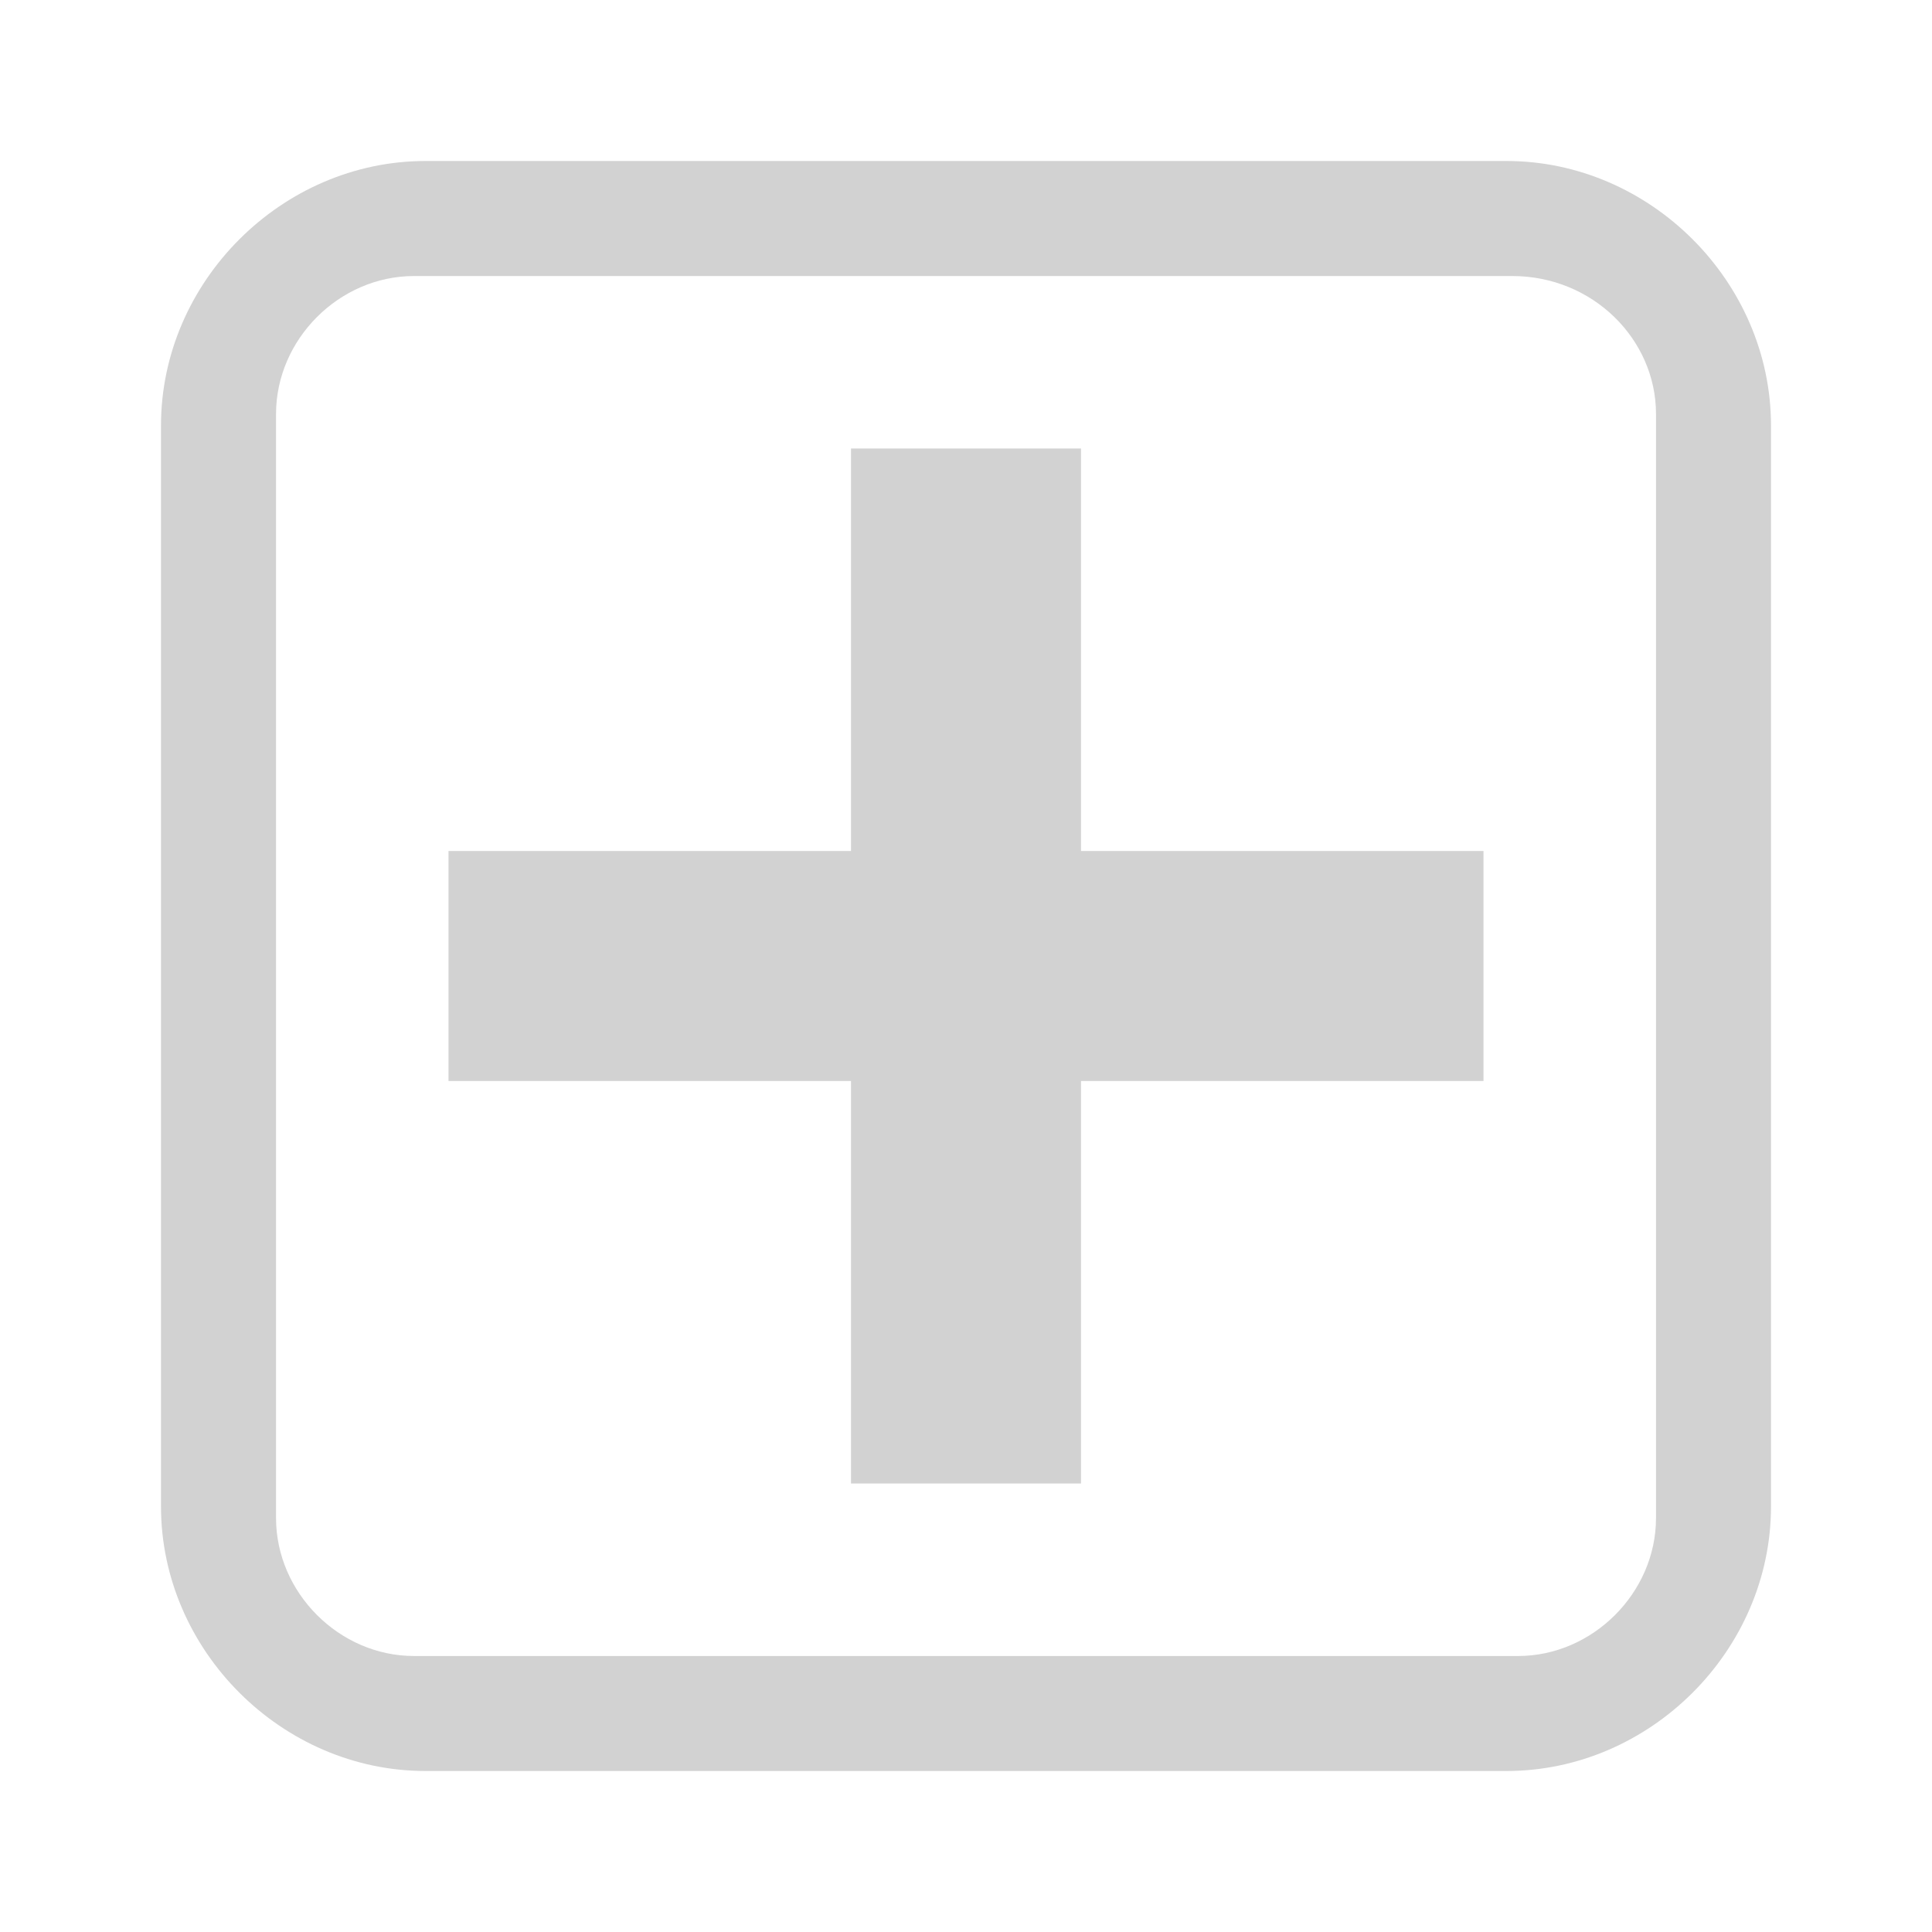
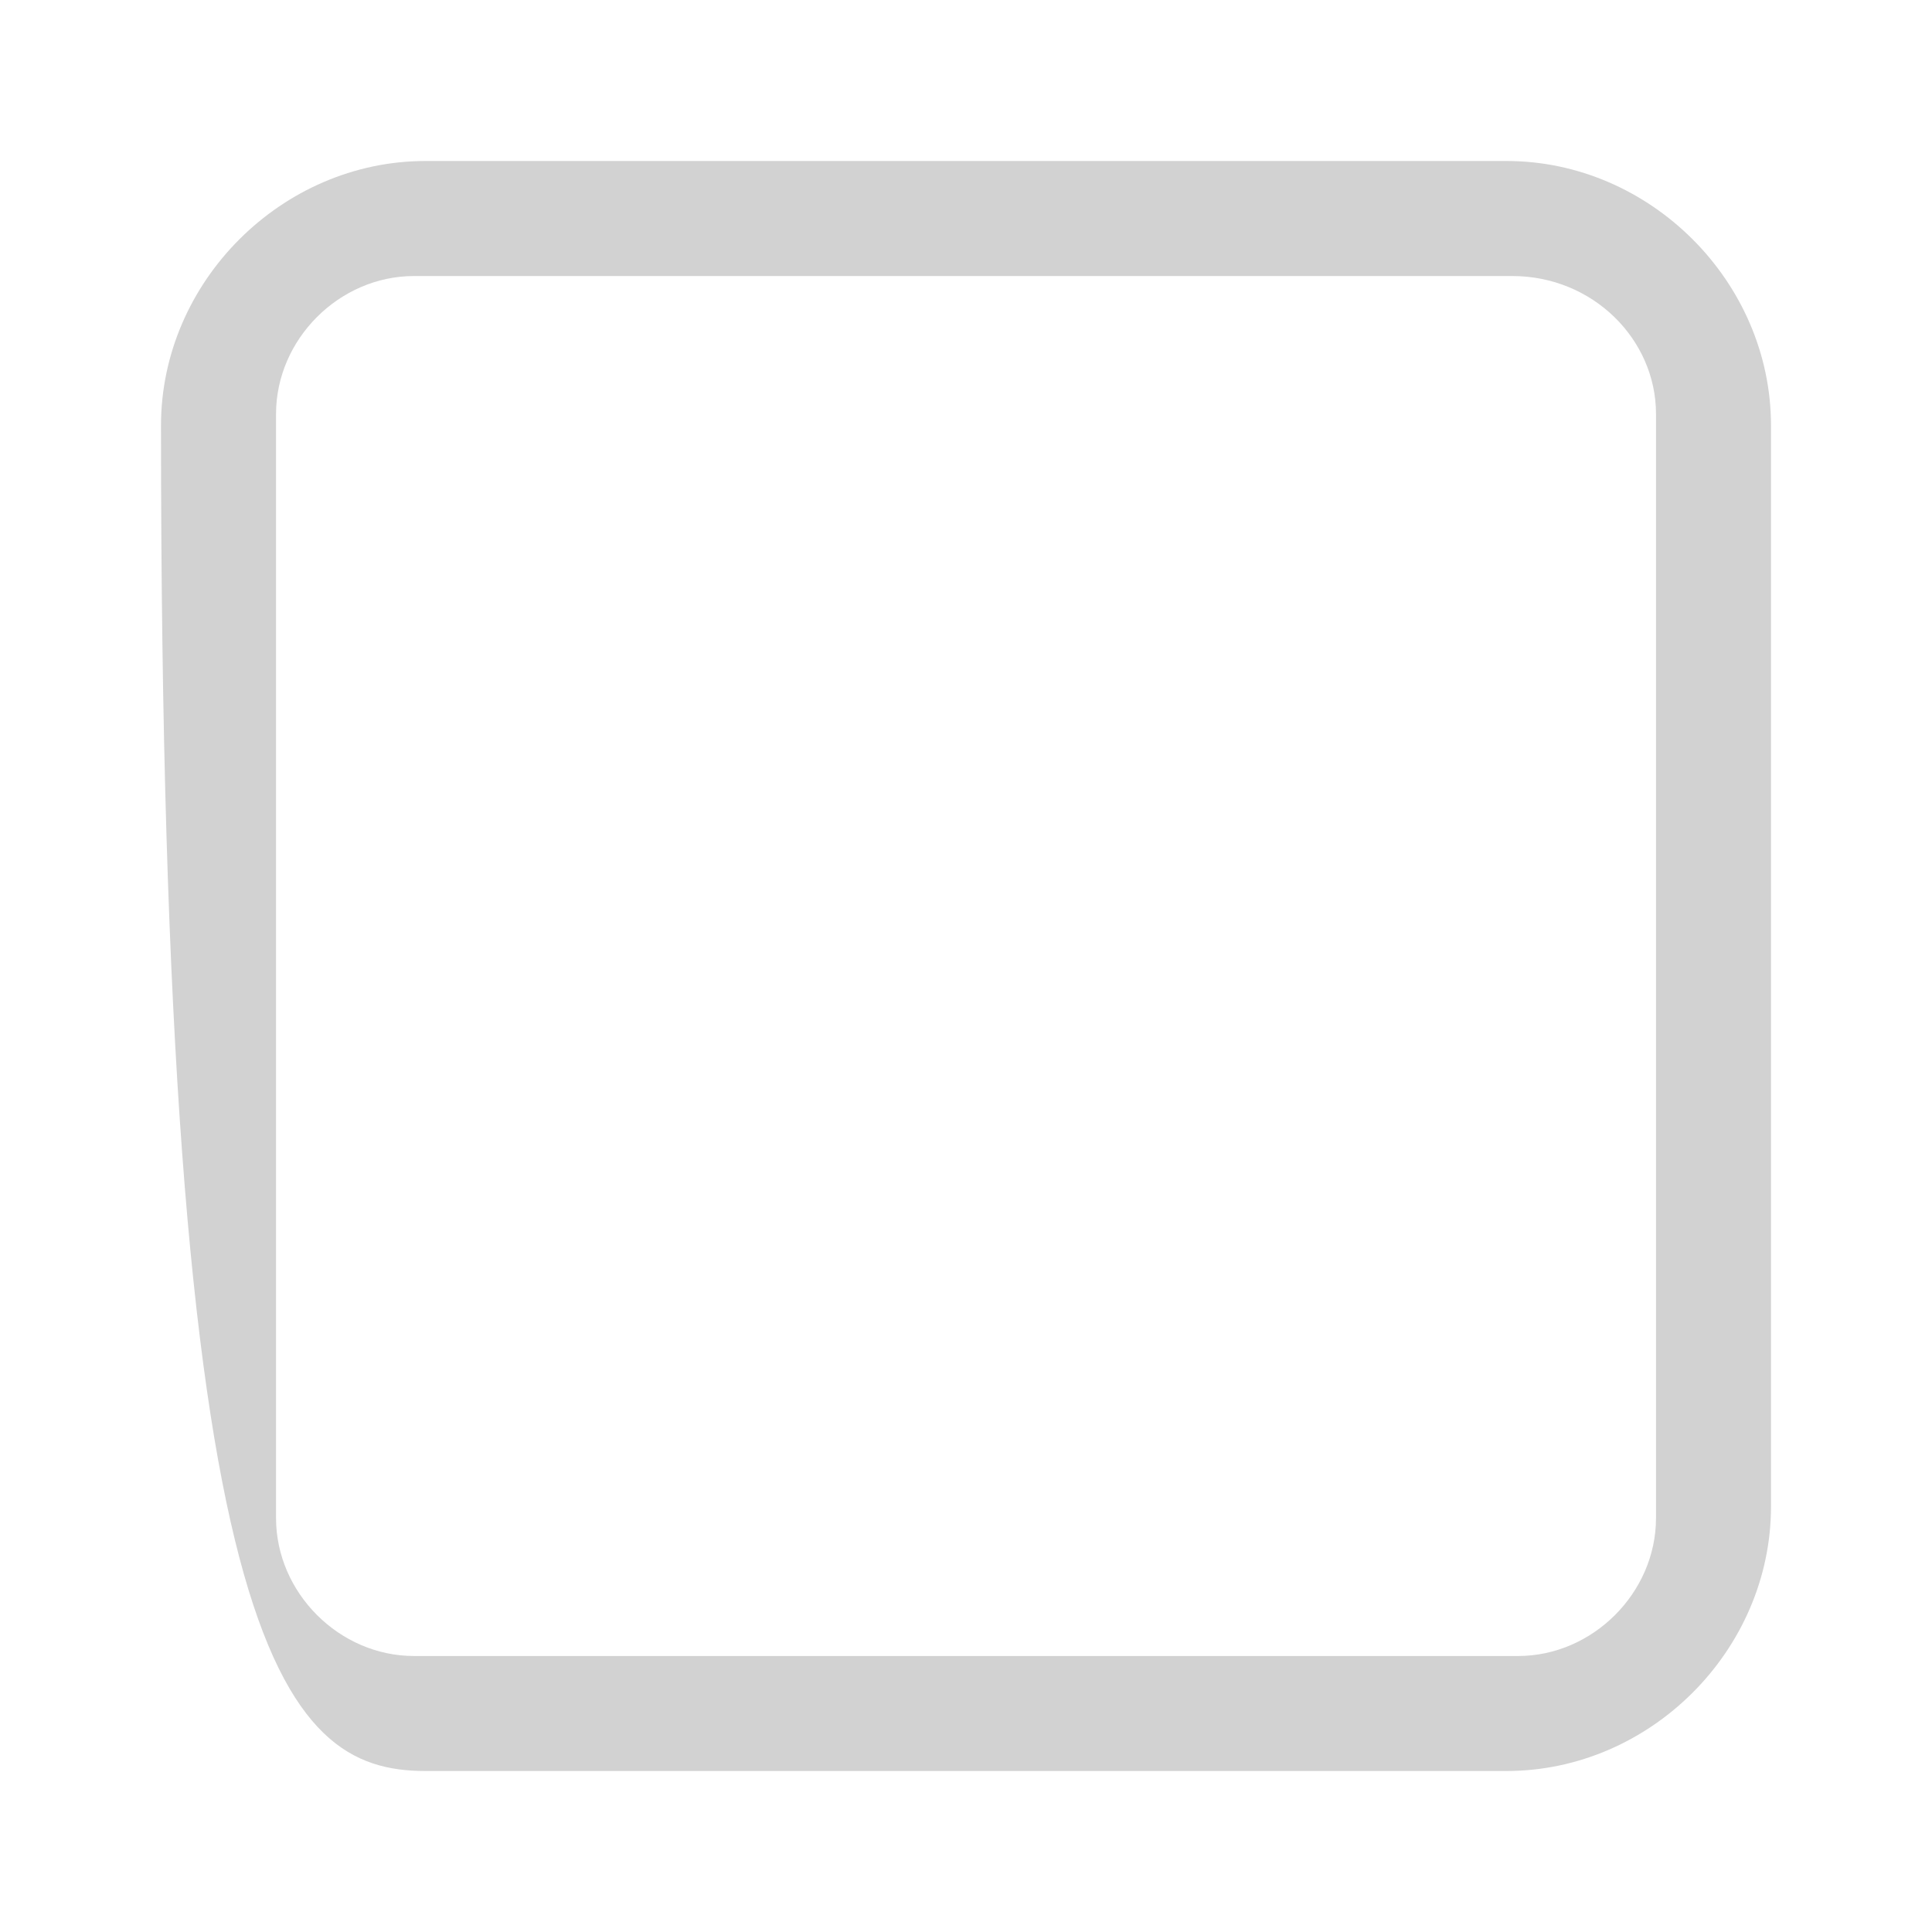
<svg xmlns="http://www.w3.org/2000/svg" version="1.1" id="Ebene_1" x="0px" y="0px" width="48px" height="48px" viewBox="0 0 48 48" enable-background="new 0 0 48 48" xml:space="preserve">
  <g>
-     <polygon fill="#D2D2D2" points="26.857,11.143 21.143,11.143 21.143,21.143 11.143,21.143 11.143,26.857 21.143,26.857    21.143,36.857 26.857,36.857 26.857,26.857 36.857,26.857 36.857,21.143 26.857,21.143  " />
-     <path fill="#D2D2D2" d="M37.428,4H10.572C7,4,4,7,4,10.572v26.856C4,41,7,44,10.572,44h26.856C41,44,44,41,44,37.428V10.572   C44,7,41,4,37.428,4z M41.143,37.715c0,1.855-1.572,3.428-3.428,3.428H10.286c-1.857,0-3.428-1.572-3.428-3.428V10.286   c0-1.857,1.571-3.428,3.428-3.428h27.287c1.998,0,3.57,1.571,3.57,3.428V37.715z" />
+     <path fill="#D2D2D2" d="M37.428,4H10.572C7,4,4,7,4,10.572C4,41,7,44,10.572,44h26.856C41,44,44,41,44,37.428V10.572   C44,7,41,4,37.428,4z M41.143,37.715c0,1.855-1.572,3.428-3.428,3.428H10.286c-1.857,0-3.428-1.572-3.428-3.428V10.286   c0-1.857,1.571-3.428,3.428-3.428h27.287c1.998,0,3.57,1.571,3.57,3.428V37.715z" />
  </g>
</svg>